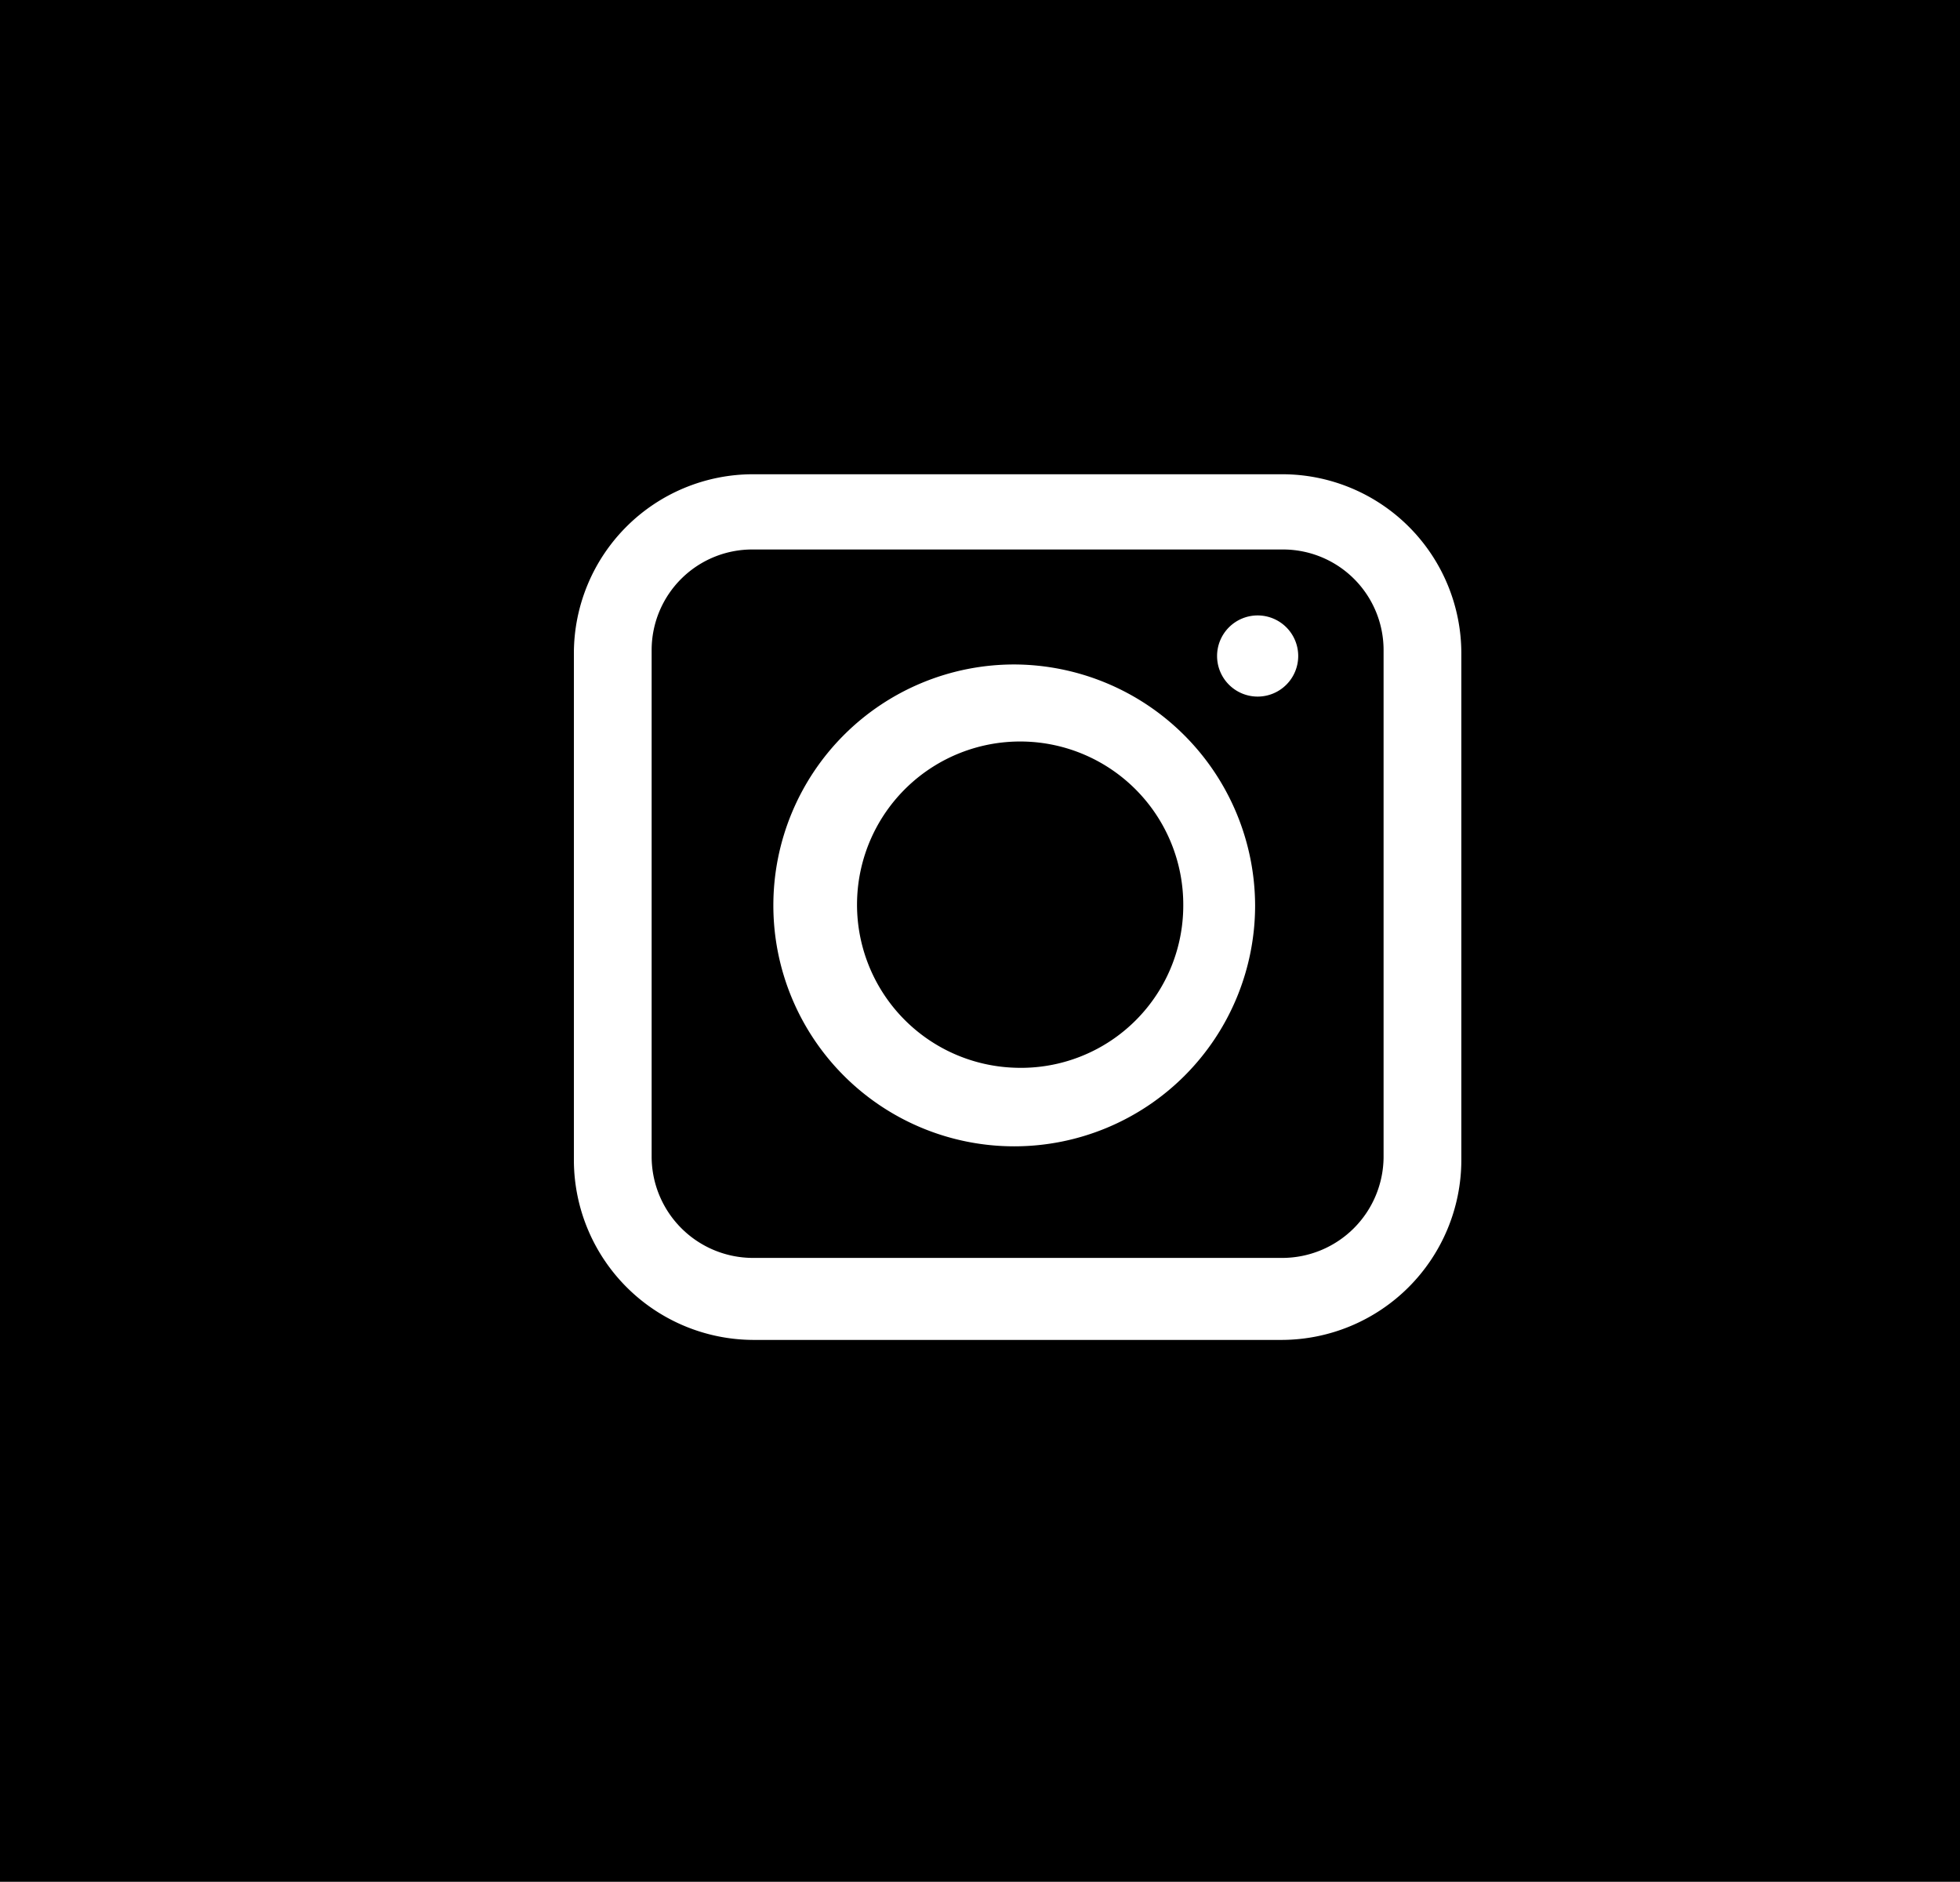
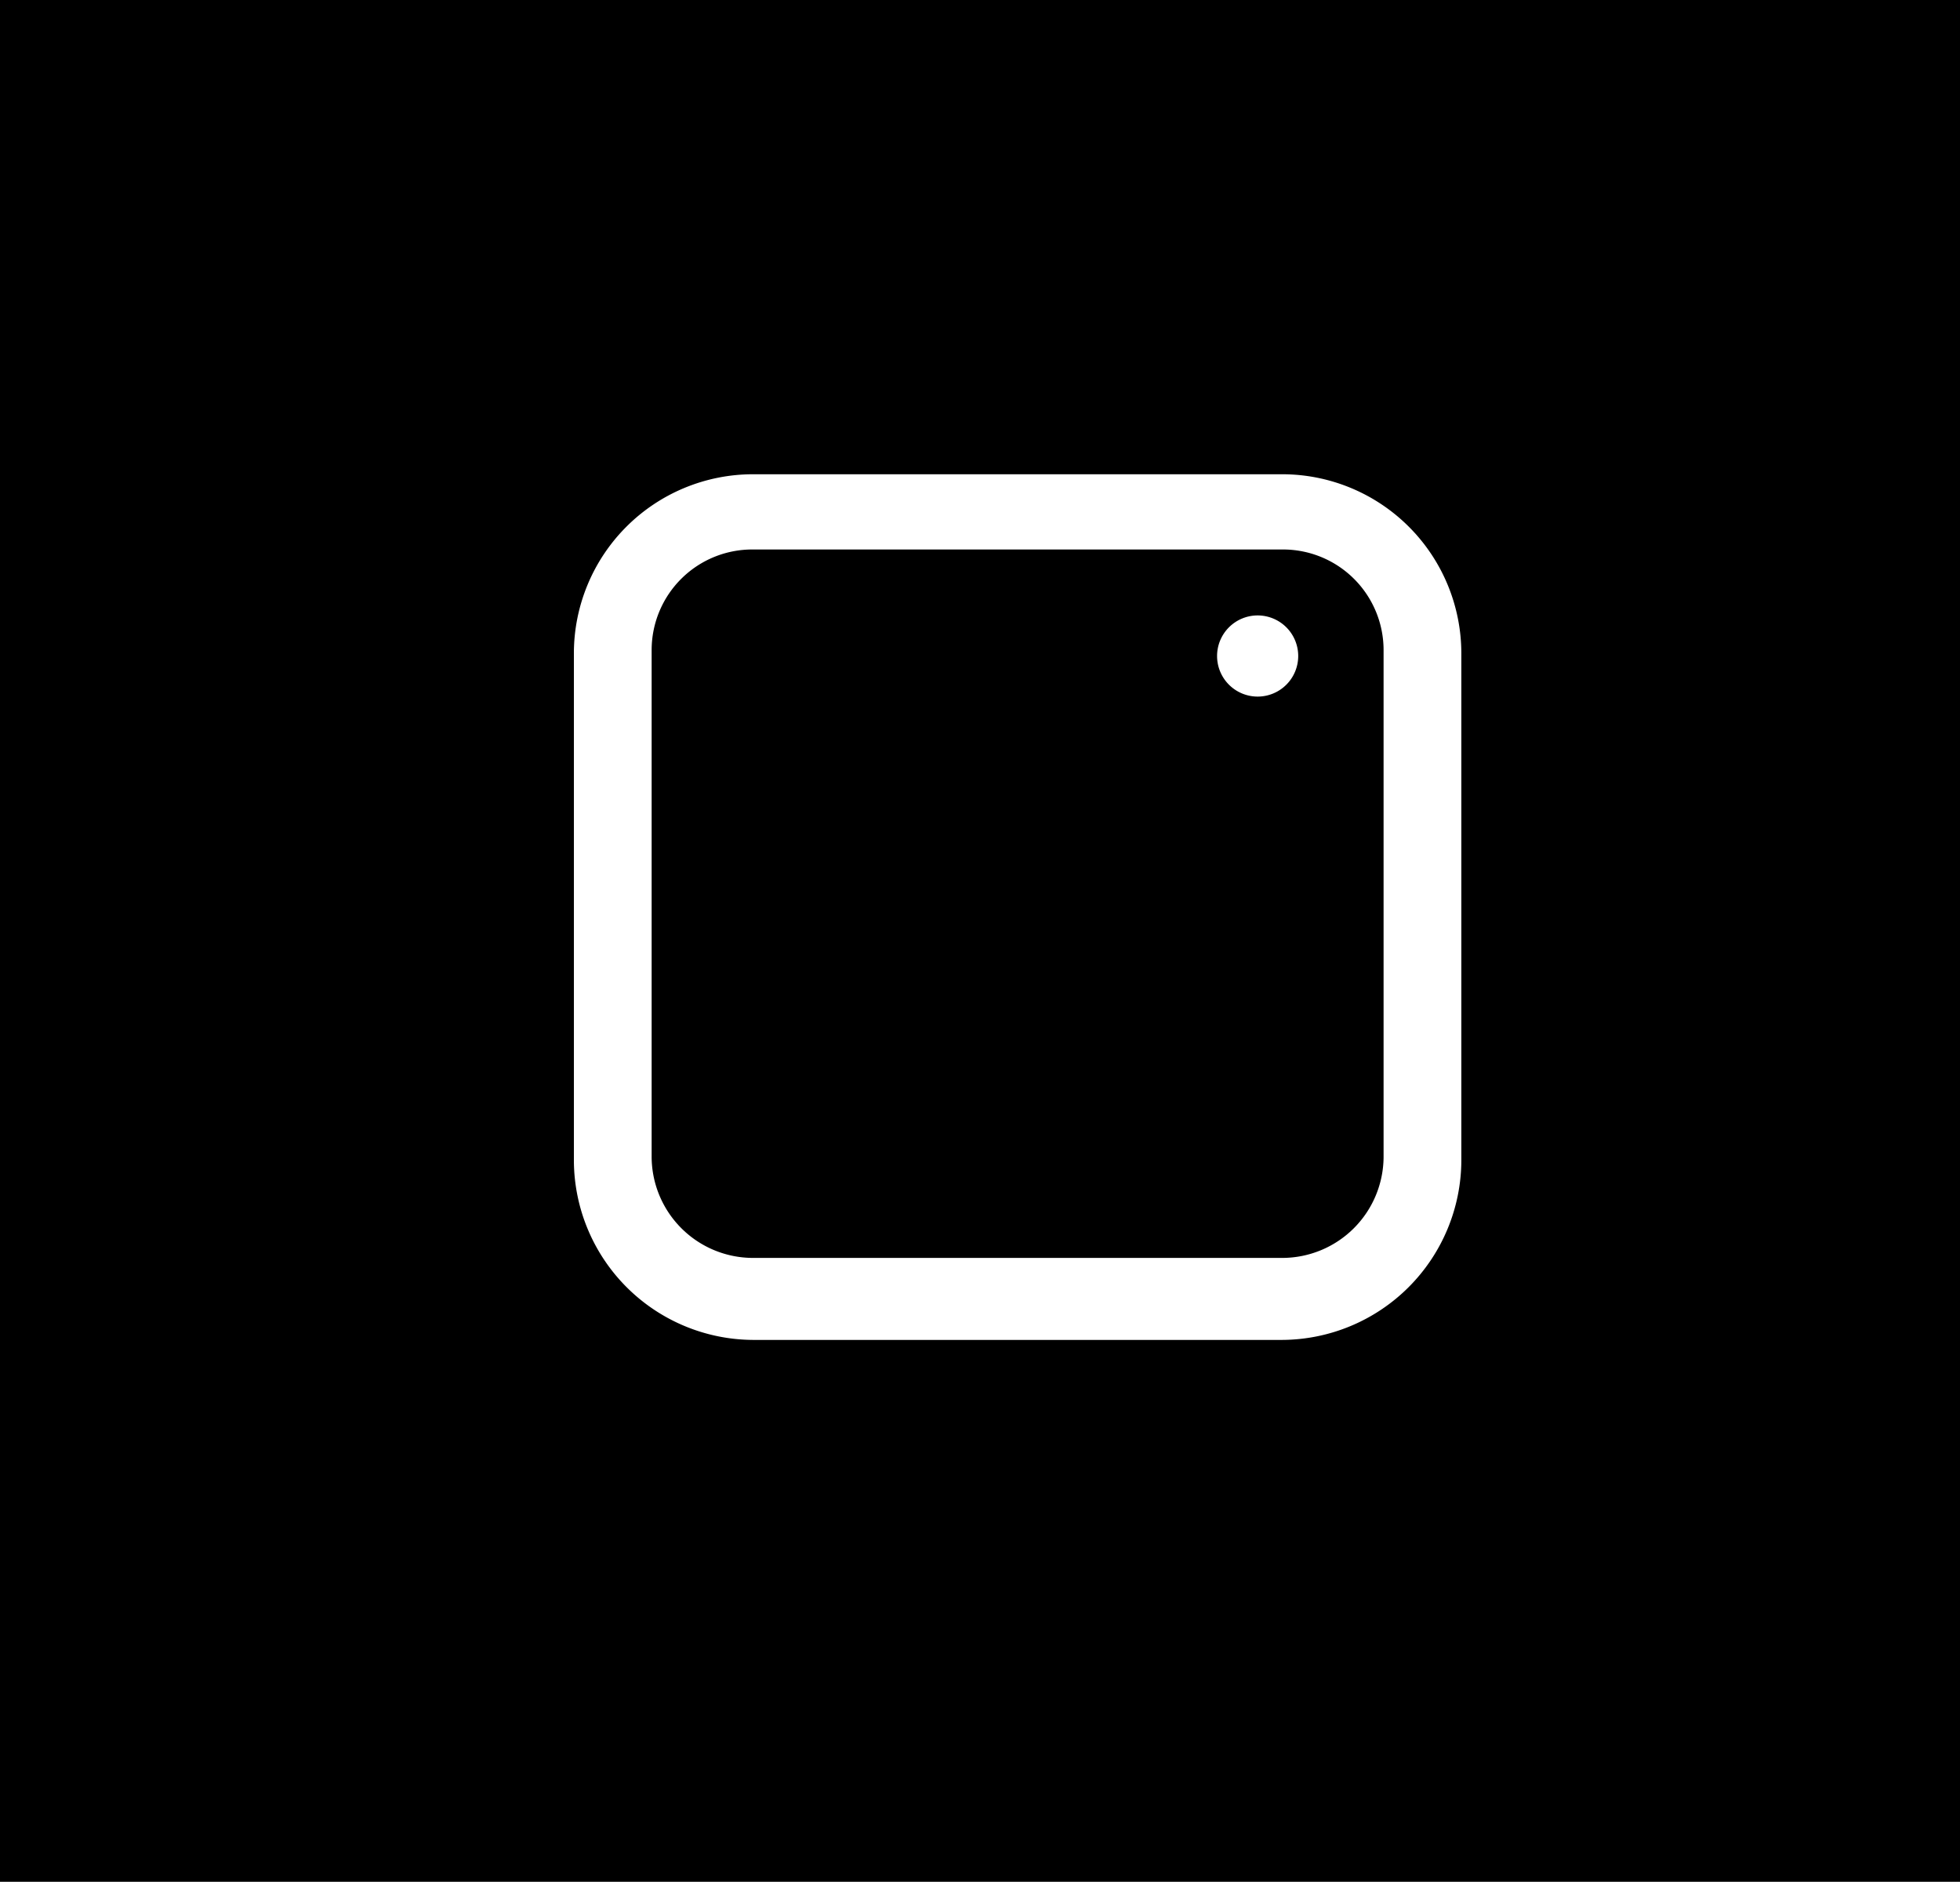
<svg xmlns="http://www.w3.org/2000/svg" id="Слой_1" data-name="Слой 1" viewBox="0 0 23.19 22.26">
  <defs>
    <style>.cls-1{fill:#fff;}</style>
  </defs>
  <rect width="23.19" height="22.26" />
  <path class="cls-1" d="M15.17,5.61H8.91A2.12,2.12,0,0,0,6.79,7.73v6a2.13,2.13,0,0,0,2.12,2.12h6.26a2.13,2.13,0,0,0,2.12-2.12v-6A2.12,2.12,0,0,0,15.17,5.61Zm1.2,8.08a1.2,1.2,0,0,1-1.2,1.19H8.91a1.2,1.2,0,0,1-1.2-1.19v-6a1.19,1.19,0,0,1,1.2-1.19h6.26a1.19,1.19,0,0,1,1.2,1.19Z" />
-   <path class="cls-1" d="M12,7.86a2.85,2.85,0,1,0,2.85,2.85A2.86,2.86,0,0,0,12,7.86Zm0,4.77A1.93,1.93,0,1,1,14,10.71,1.92,1.92,0,0,1,12,12.63Z" />
  <path class="cls-1" d="M14.88,7.28a.48.48,0,1,0,.48.48A.48.48,0,0,0,14.88,7.28Z" />
</svg>